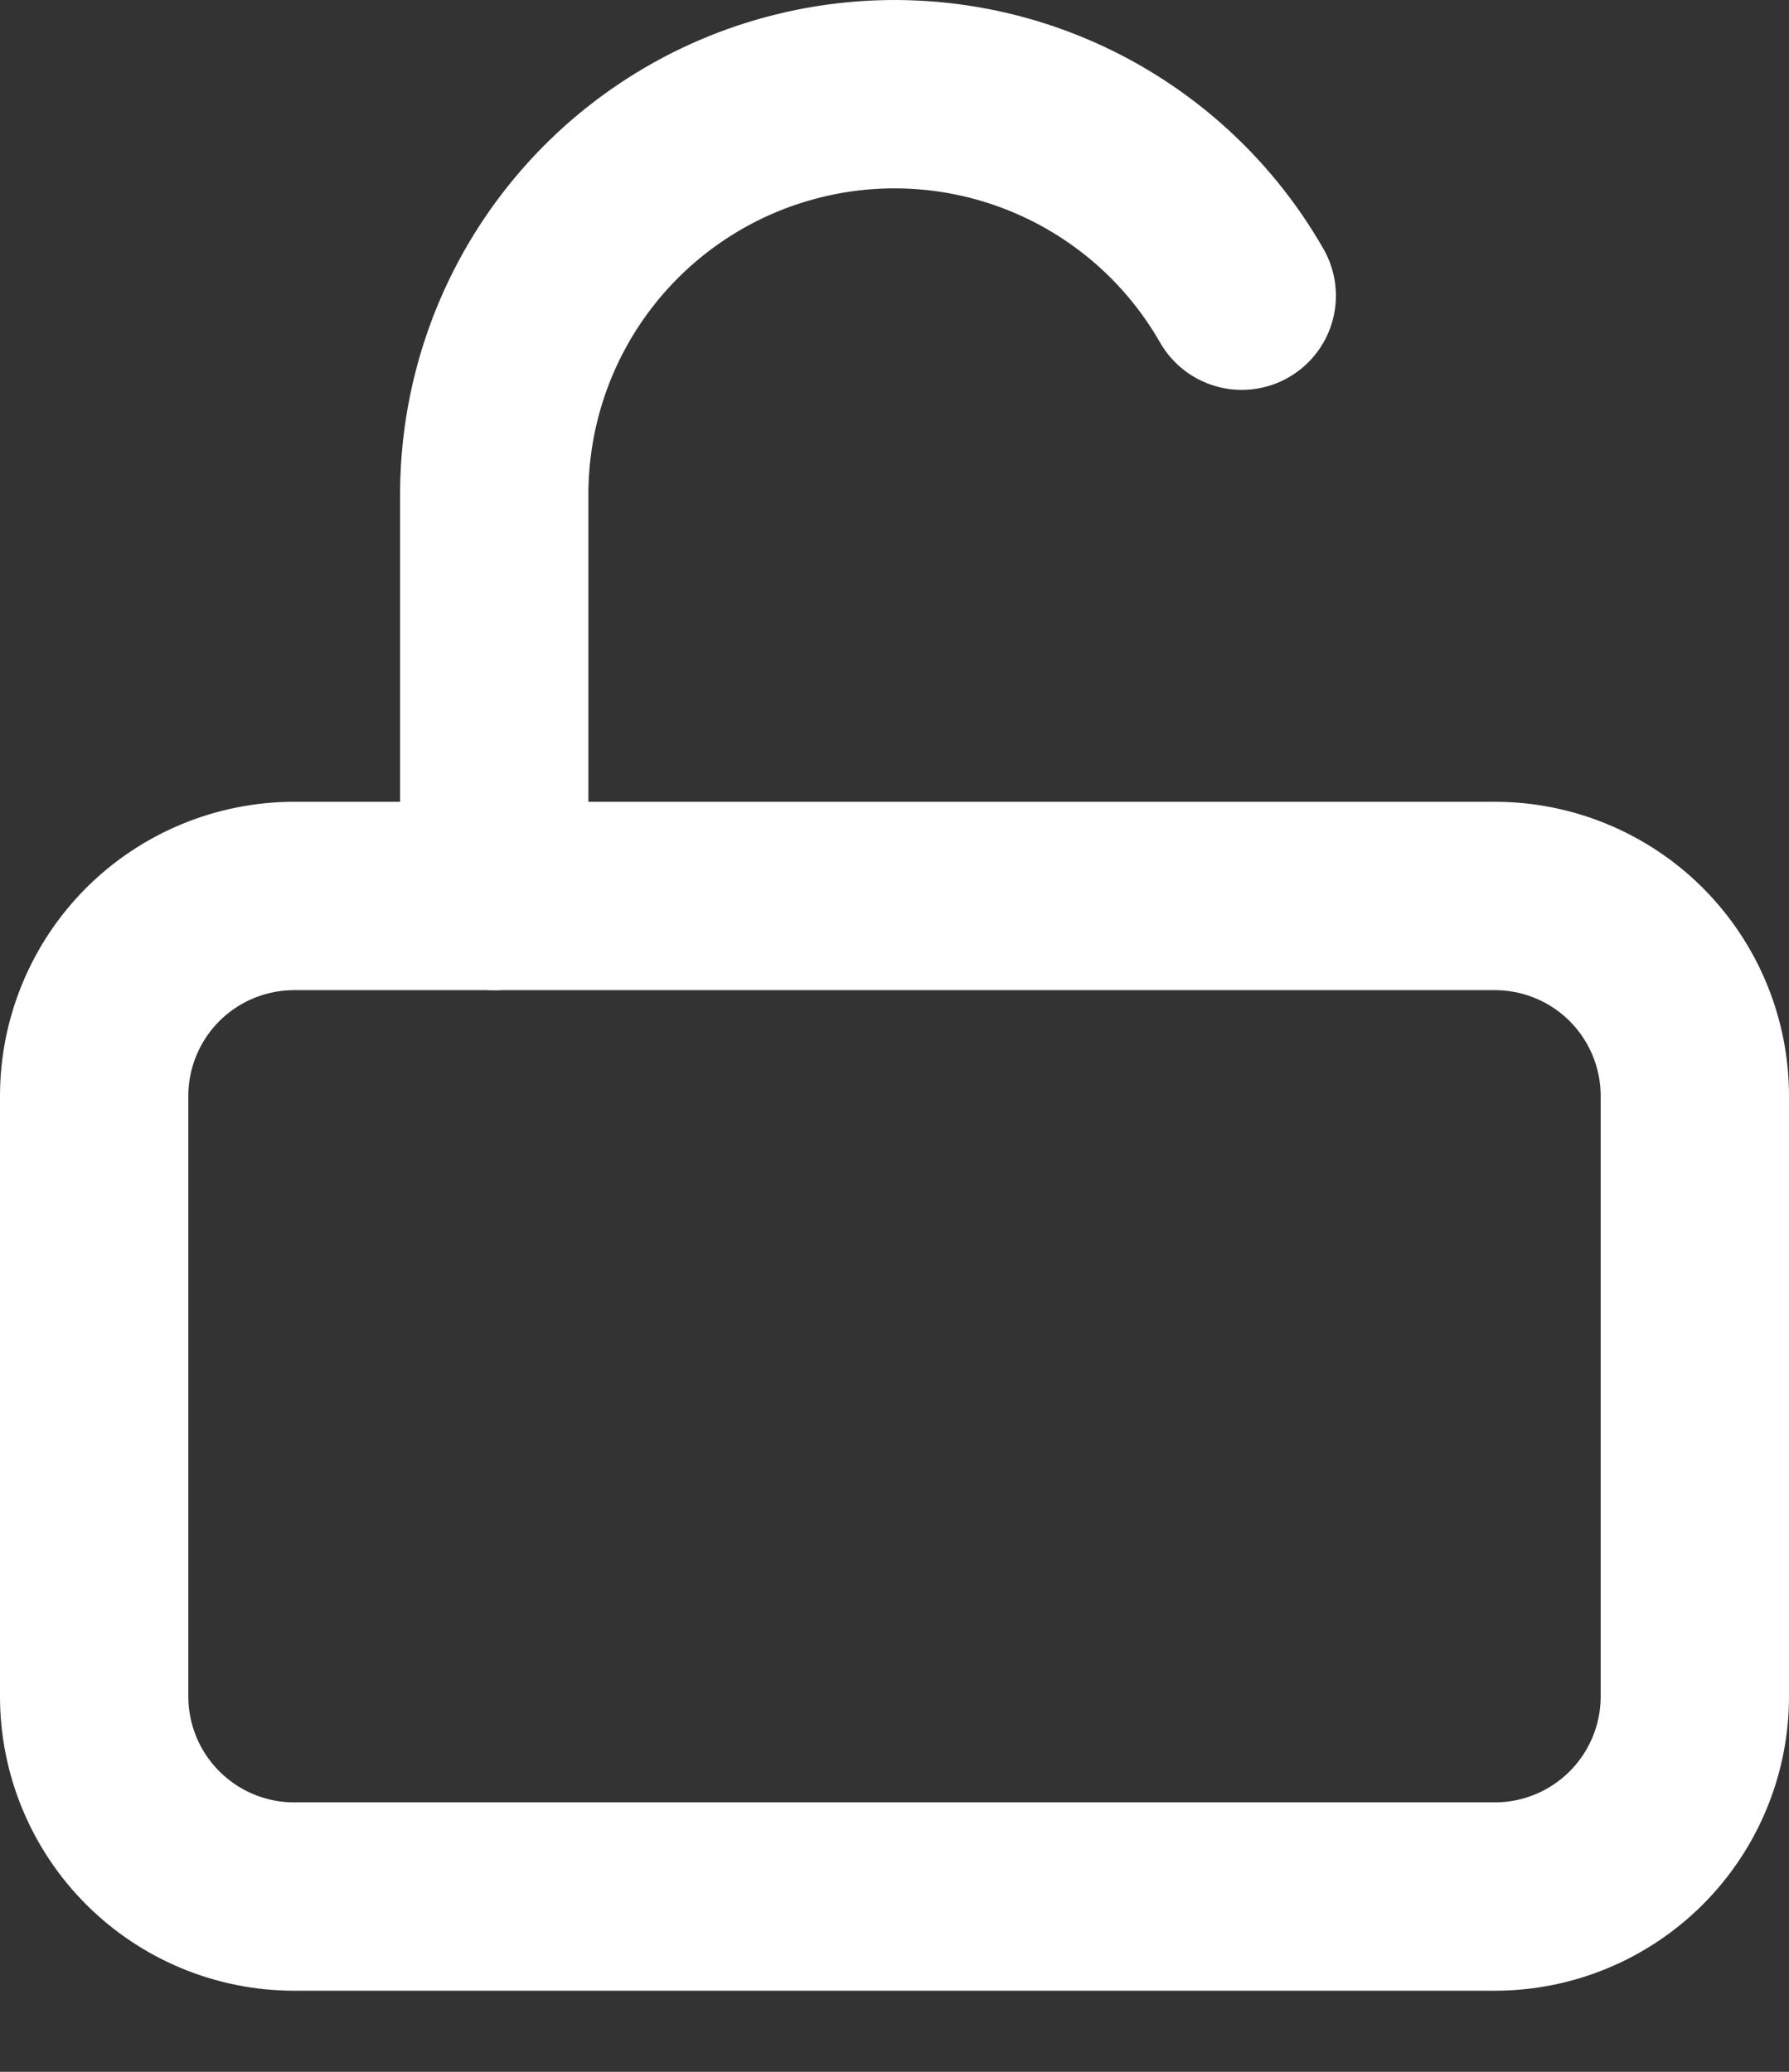
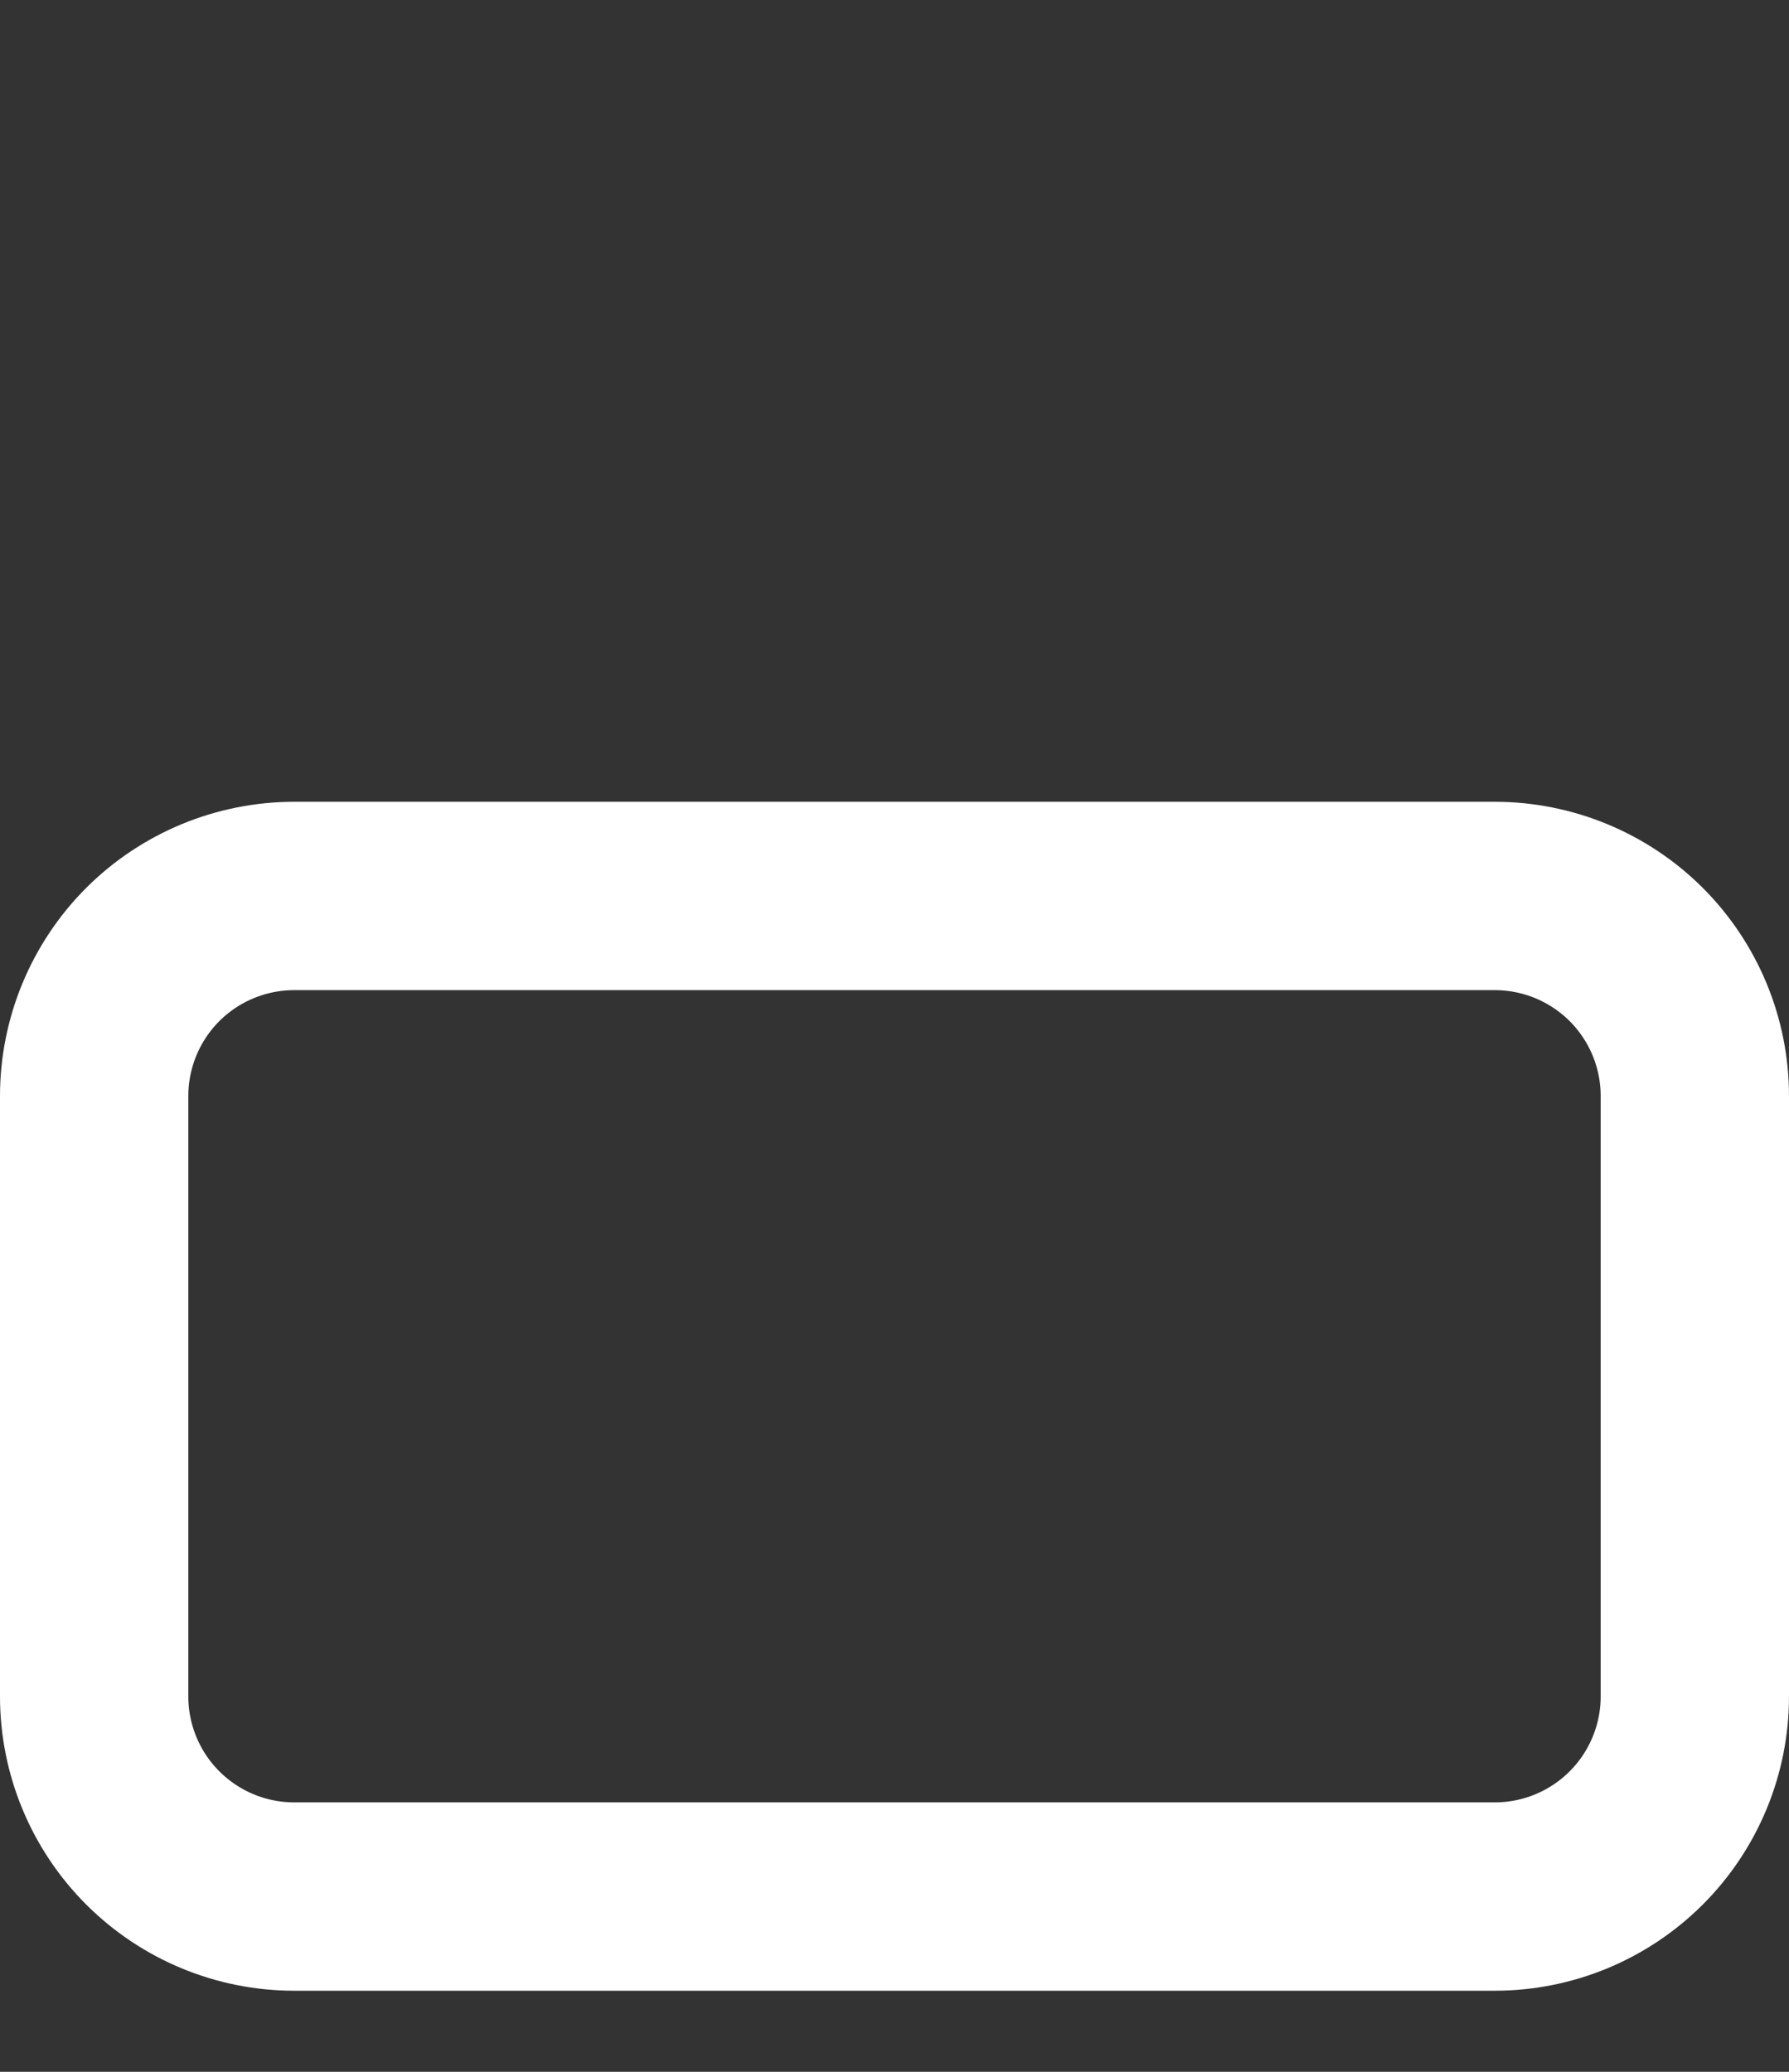
<svg xmlns="http://www.w3.org/2000/svg" width="19" height="22" viewBox="0 0 19 22" fill="none">
  <rect x="0" y="0" width="19" height="22" fill="#333333" stroke="none" />
  <g id="Frame 36749">
    <g id="Group 49728">
      <path id="Vector" d="M1 11.639C1 11.075 1.224 10.535 1.622 10.136C2.021 9.738 2.561 9.514 3.125 9.514H15.875C16.439 9.514 16.979 9.738 17.378 10.136C17.776 10.535 18 11.075 18 11.639V18.014C18 18.577 17.776 19.118 17.378 19.516C16.979 19.915 16.439 20.139 15.875 20.139H3.125C2.561 20.139 2.021 19.915 1.622 19.516C1.224 19.118 1 18.577 1 18.014V11.639Z" stroke="white" stroke-width="2" stroke-linecap="round" stroke-linejoin="round" />
-       <path id="Vector_2" d="M5.249 9.515V5.265C5.246 4.326 5.553 3.413 6.123 2.668C6.693 1.923 7.494 1.387 8.4 1.145C9.306 0.902 10.268 0.966 11.134 1.327C12 1.688 12.722 2.325 13.188 3.14" stroke="white" stroke-width="2" stroke-linecap="round" stroke-linejoin="round" />
    </g>
  </g>
</svg>